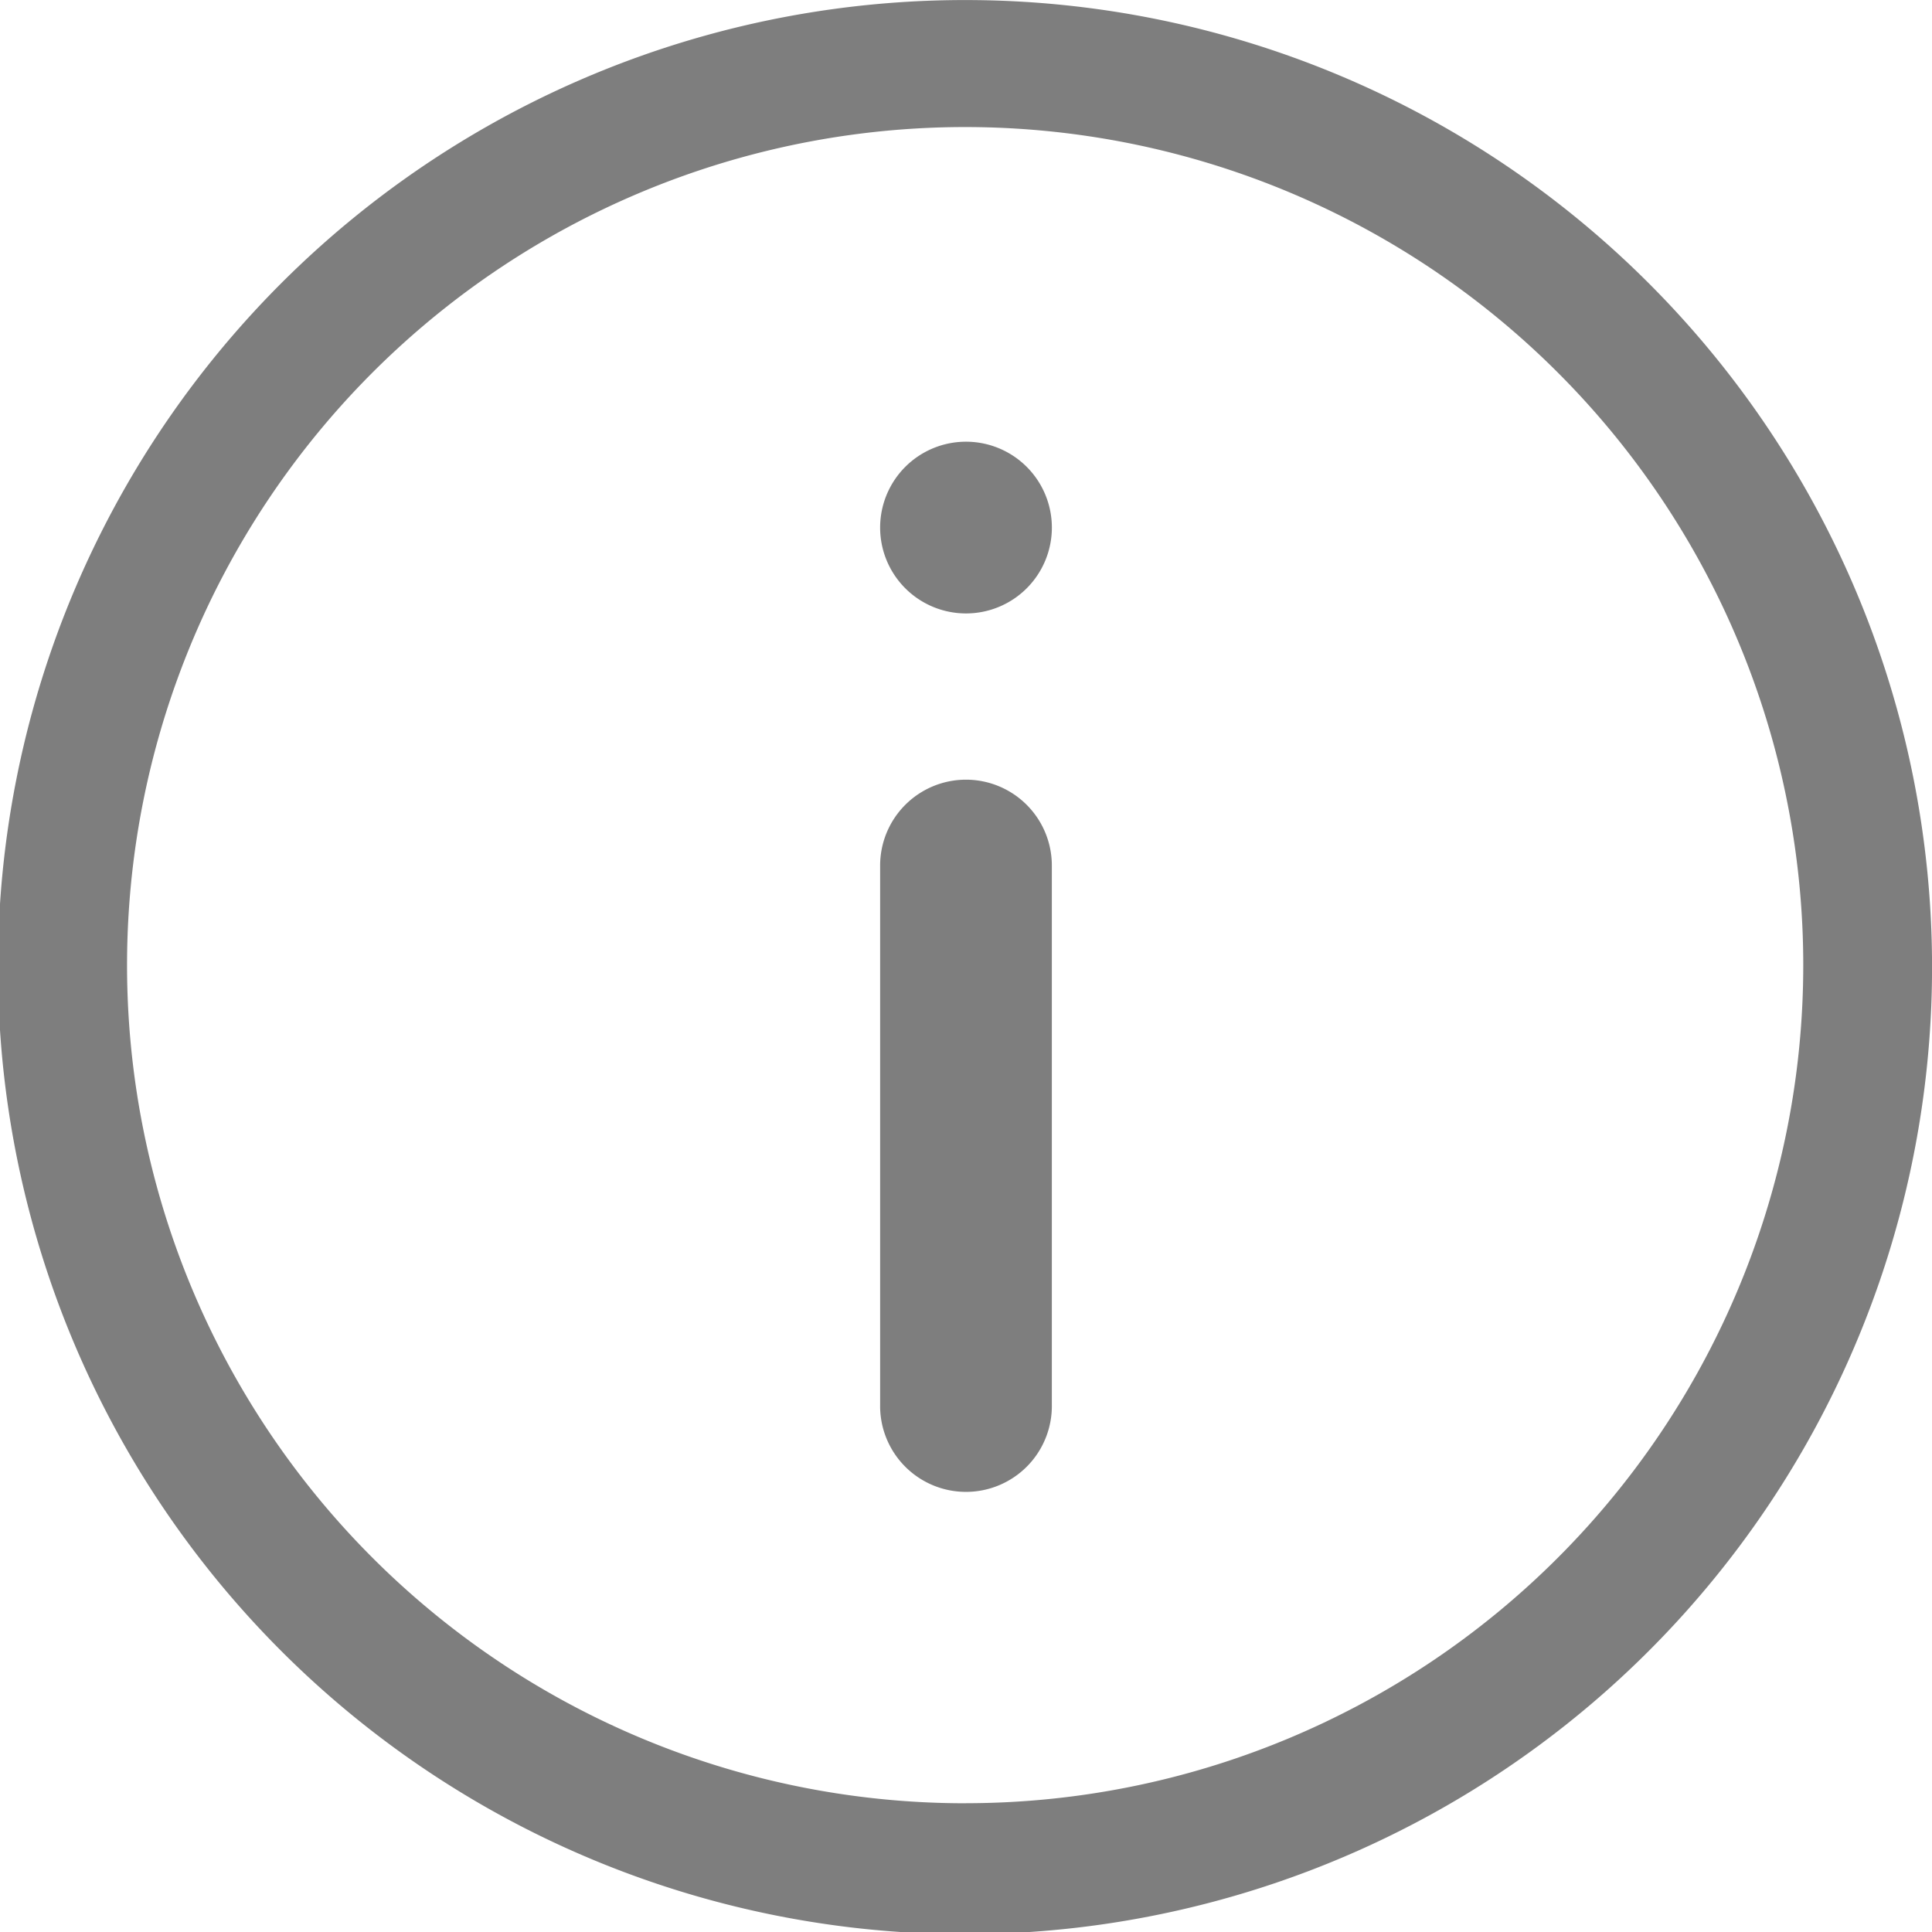
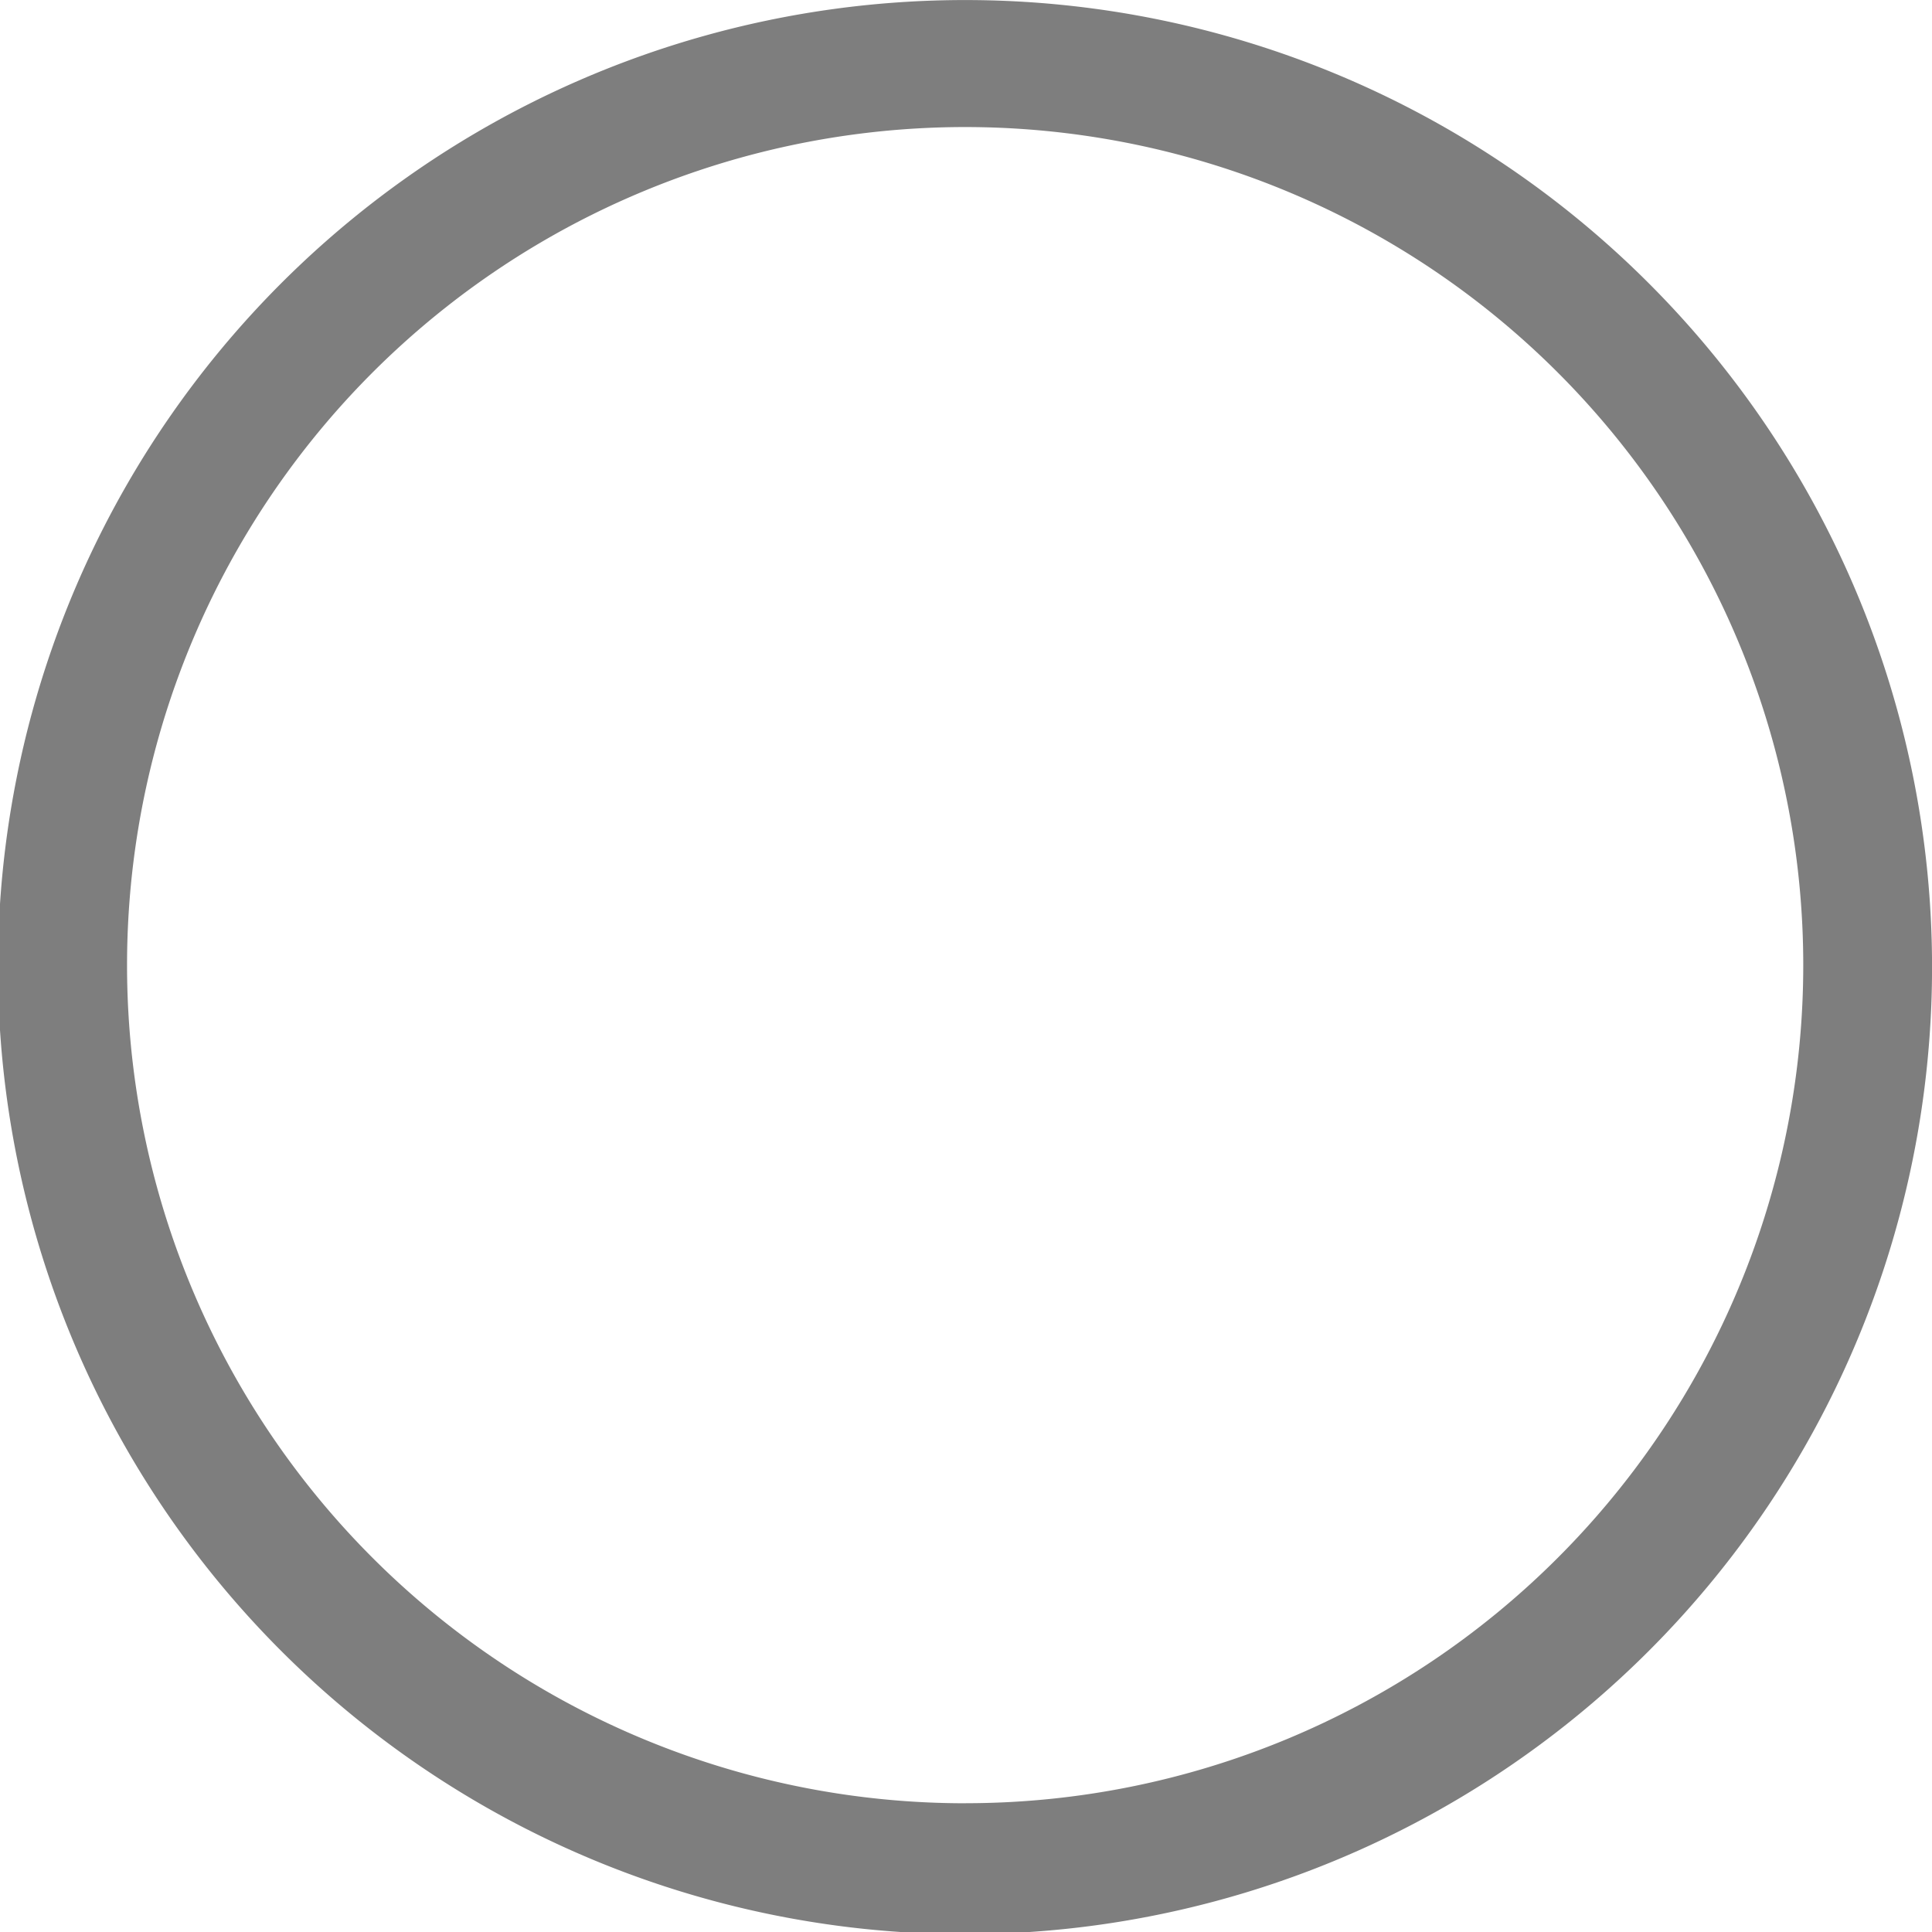
<svg xmlns="http://www.w3.org/2000/svg" width="71.392" height="71.393" viewBox="0 0 71.392 71.393">
  <g id="Group_142049" data-name="Group 142049" transform="translate(-98.001 -27.998)">
    <path id="Path_74675" data-name="Path 74675" d="M133.7,28a35.735,35.735,0,1,0,25.229,10.467A35.7,35.7,0,0,0,133.7,28Zm0,66.633a30.97,30.97,0,1,1,21.865-9.071A30.937,30.937,0,0,1,133.7,94.631Z" fill="#7e7e7e" />
-     <path id="Path_74676" data-name="Path 74676" d="M330.774,231.39a3.173,3.173,0,0,0-3.173,3.173v19.915a3.173,3.173,0,1,0,6.345,0V234.563a3.173,3.173,0,0,0-3.173-3.173Z" transform="translate(-197.077 -174.581)" fill="#7e7e7e" />
-     <path id="Path_74677" data-name="Path 74677" d="M333.949,146.395a3.173,3.173,0,1,1-3.173-3.173,3.173,3.173,0,0,1,3.173,3.173" transform="translate(-197.079 -98.902)" fill="#7e7e7e" />
  </g>
</svg>